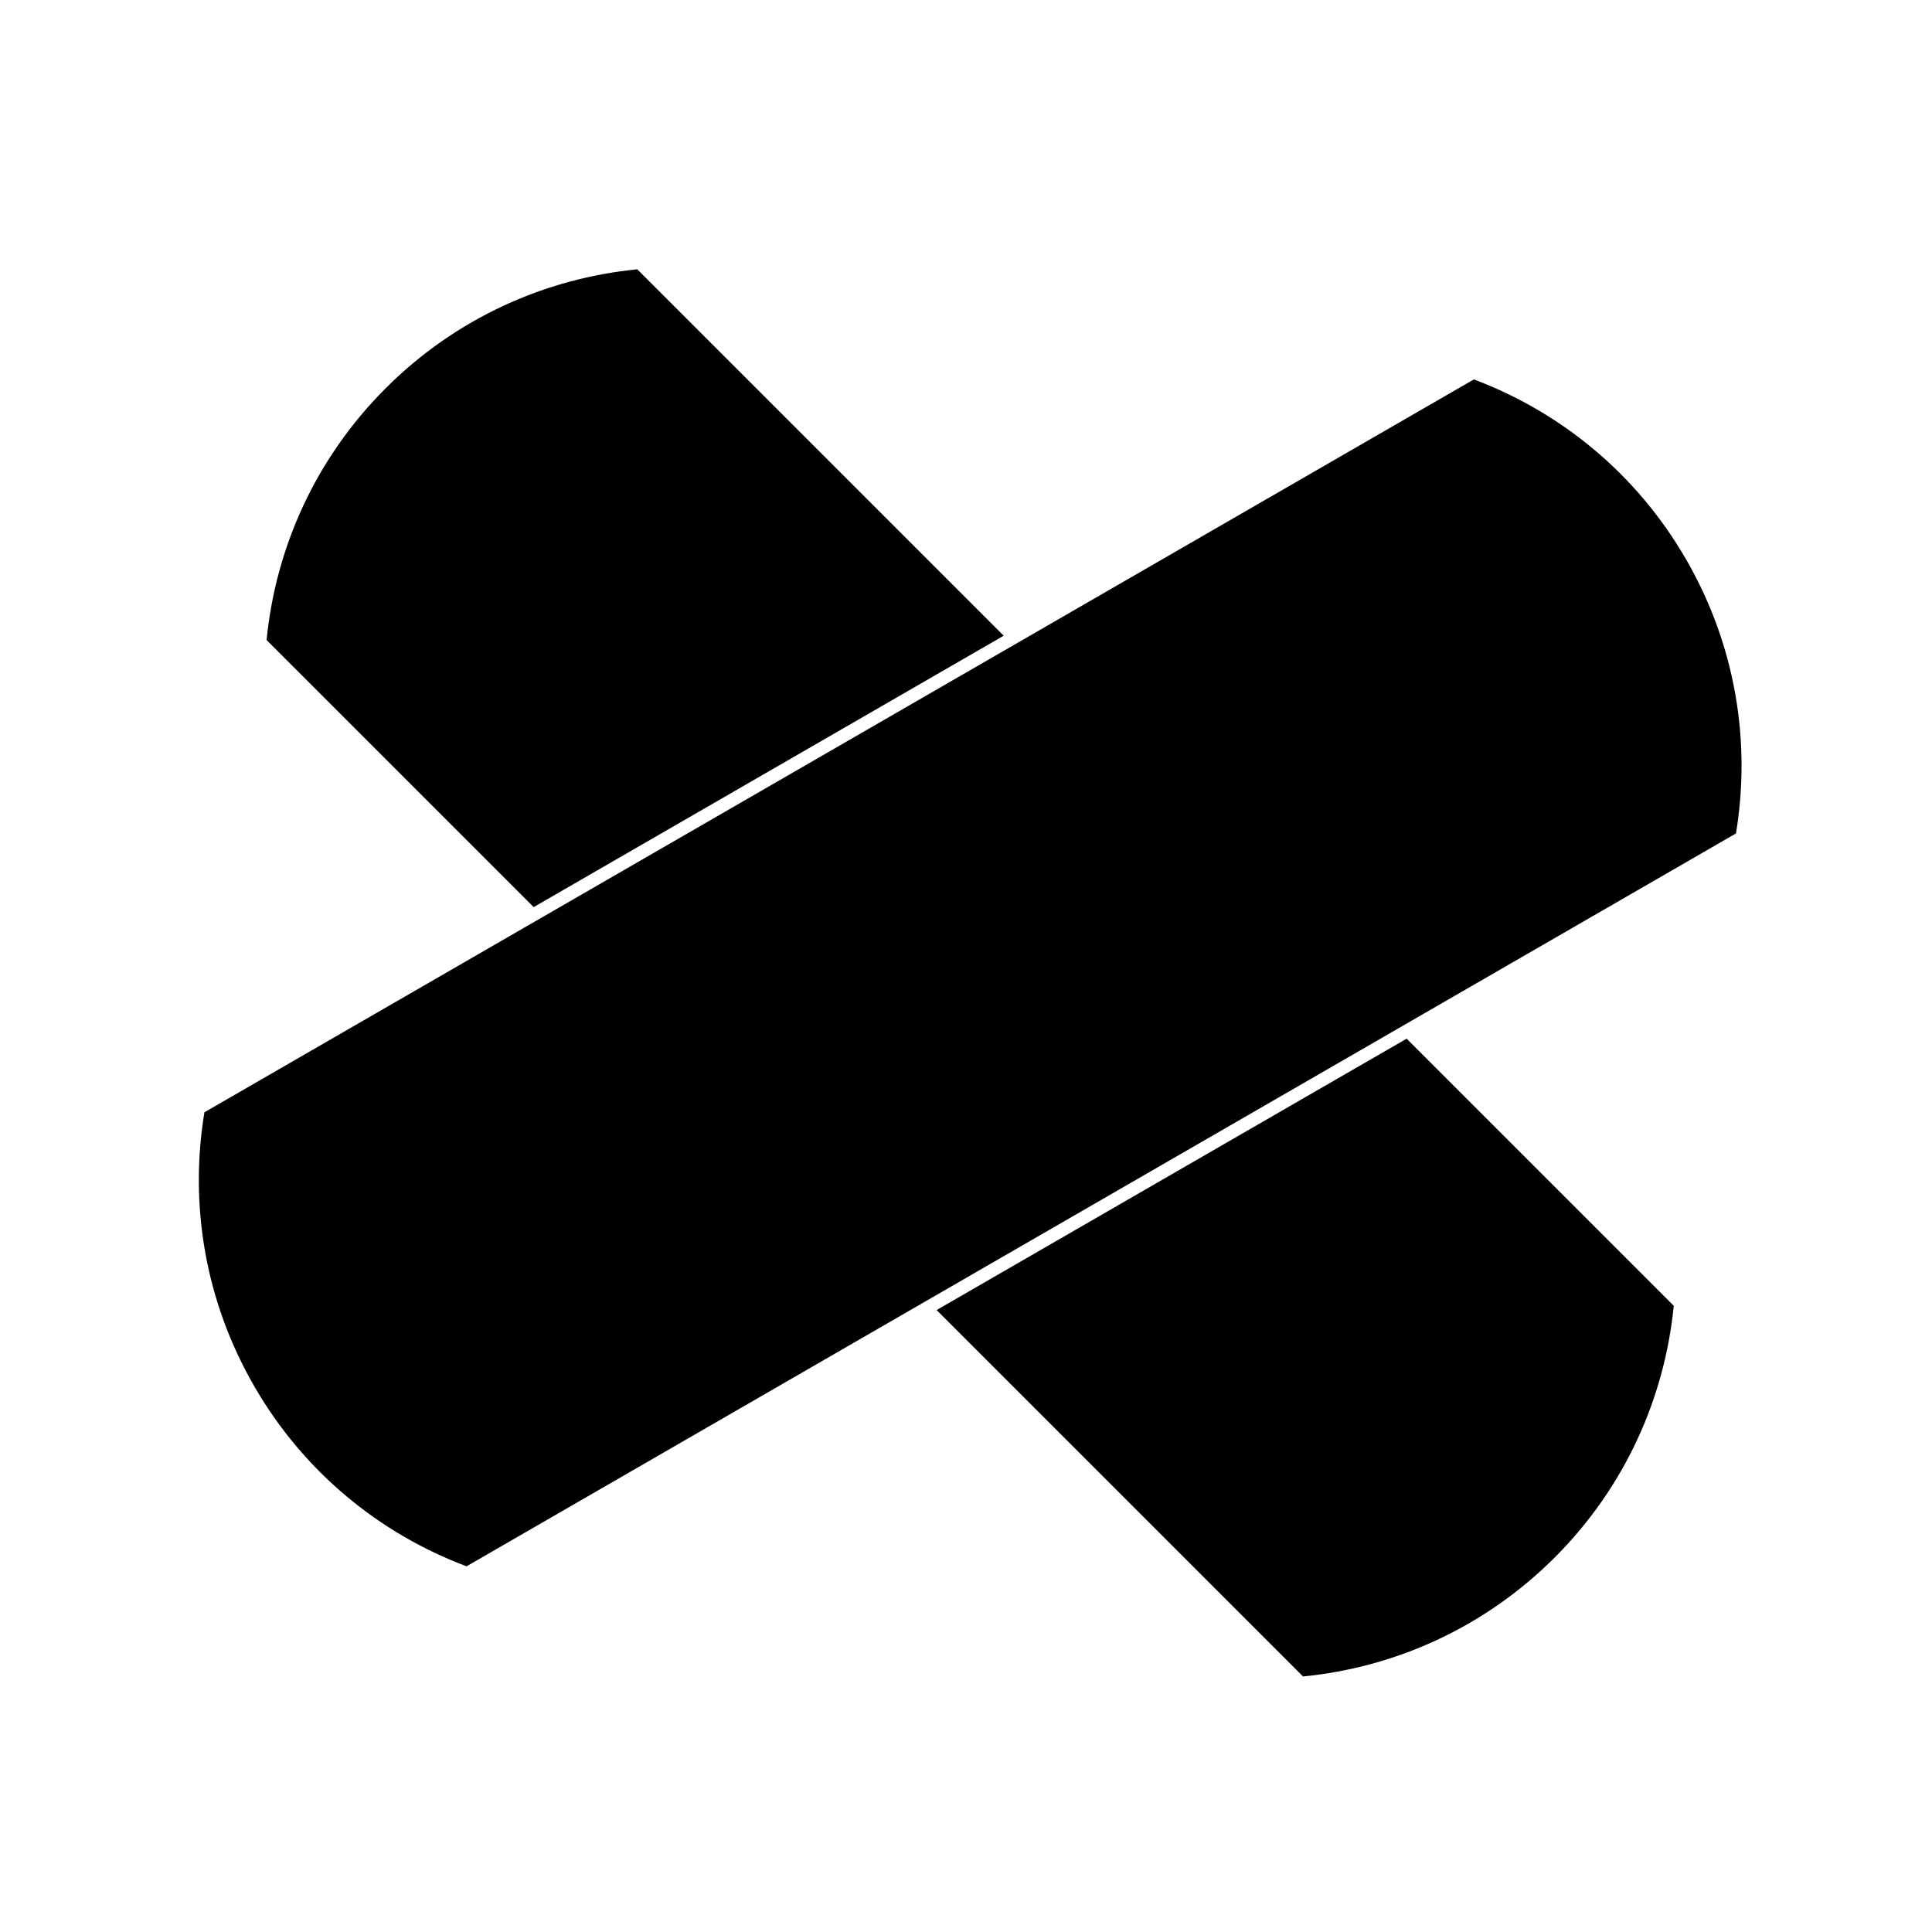
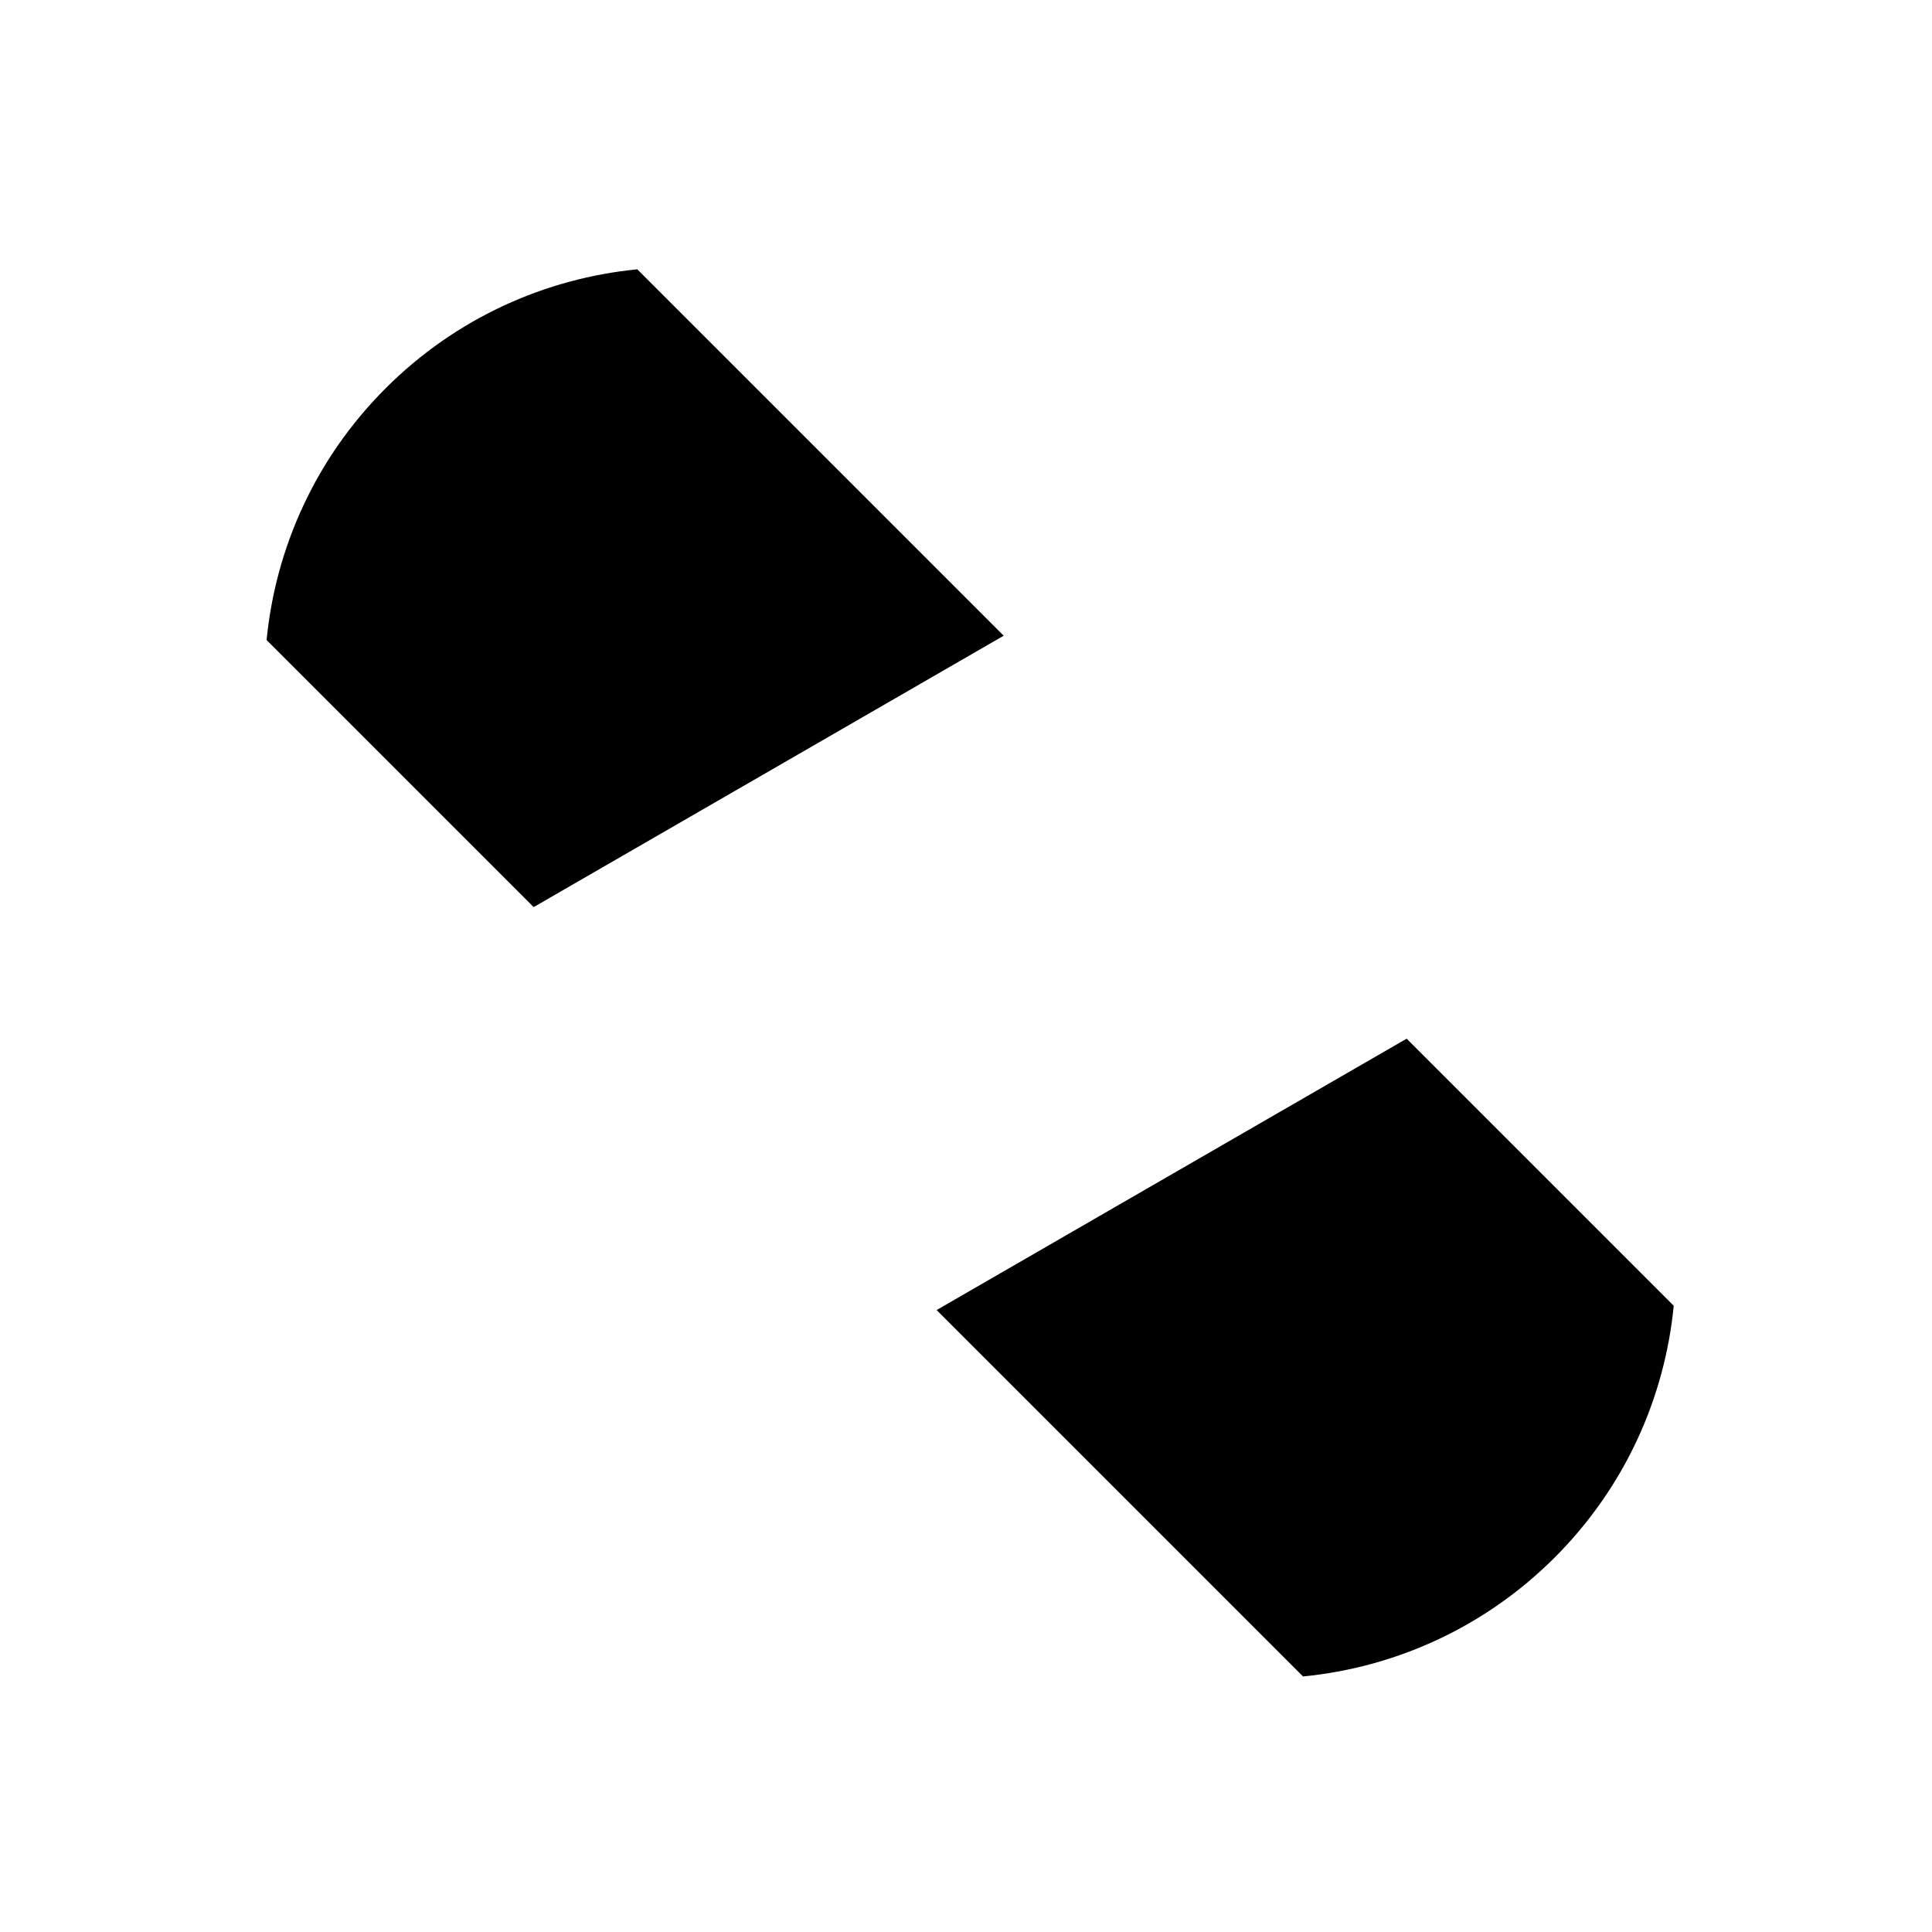
<svg xmlns="http://www.w3.org/2000/svg" fill="#000000" width="800px" height="800px" version="1.1" viewBox="144 144 512 512">
  <g fill-rule="evenodd">
-     <path d="m267.64 559.09c-22.906-8.605-43.09-24.895-56.266-47.727-13.18-22.824-17.199-48.449-13.199-72.594l336.41-194.22c22.906 8.609 43.09 24.895 56.266 47.727 13.18 22.824 17.199 48.449 13.199 72.594z" />
    <path d="m516.78 419.26 70.777 70.777c-2.383 24.359-12.895 48.066-31.535 66.707-18.641 18.637-42.352 29.152-66.703 31.535l-97.105-97.102 124.57-71.922zm-106.79-106.79-124.56 71.922-70.781-70.777c2.391-24.359 12.898-48.066 31.539-66.703 18.641-18.641 42.352-29.156 66.703-31.539l97.102 97.102z" />
  </g>
</svg>